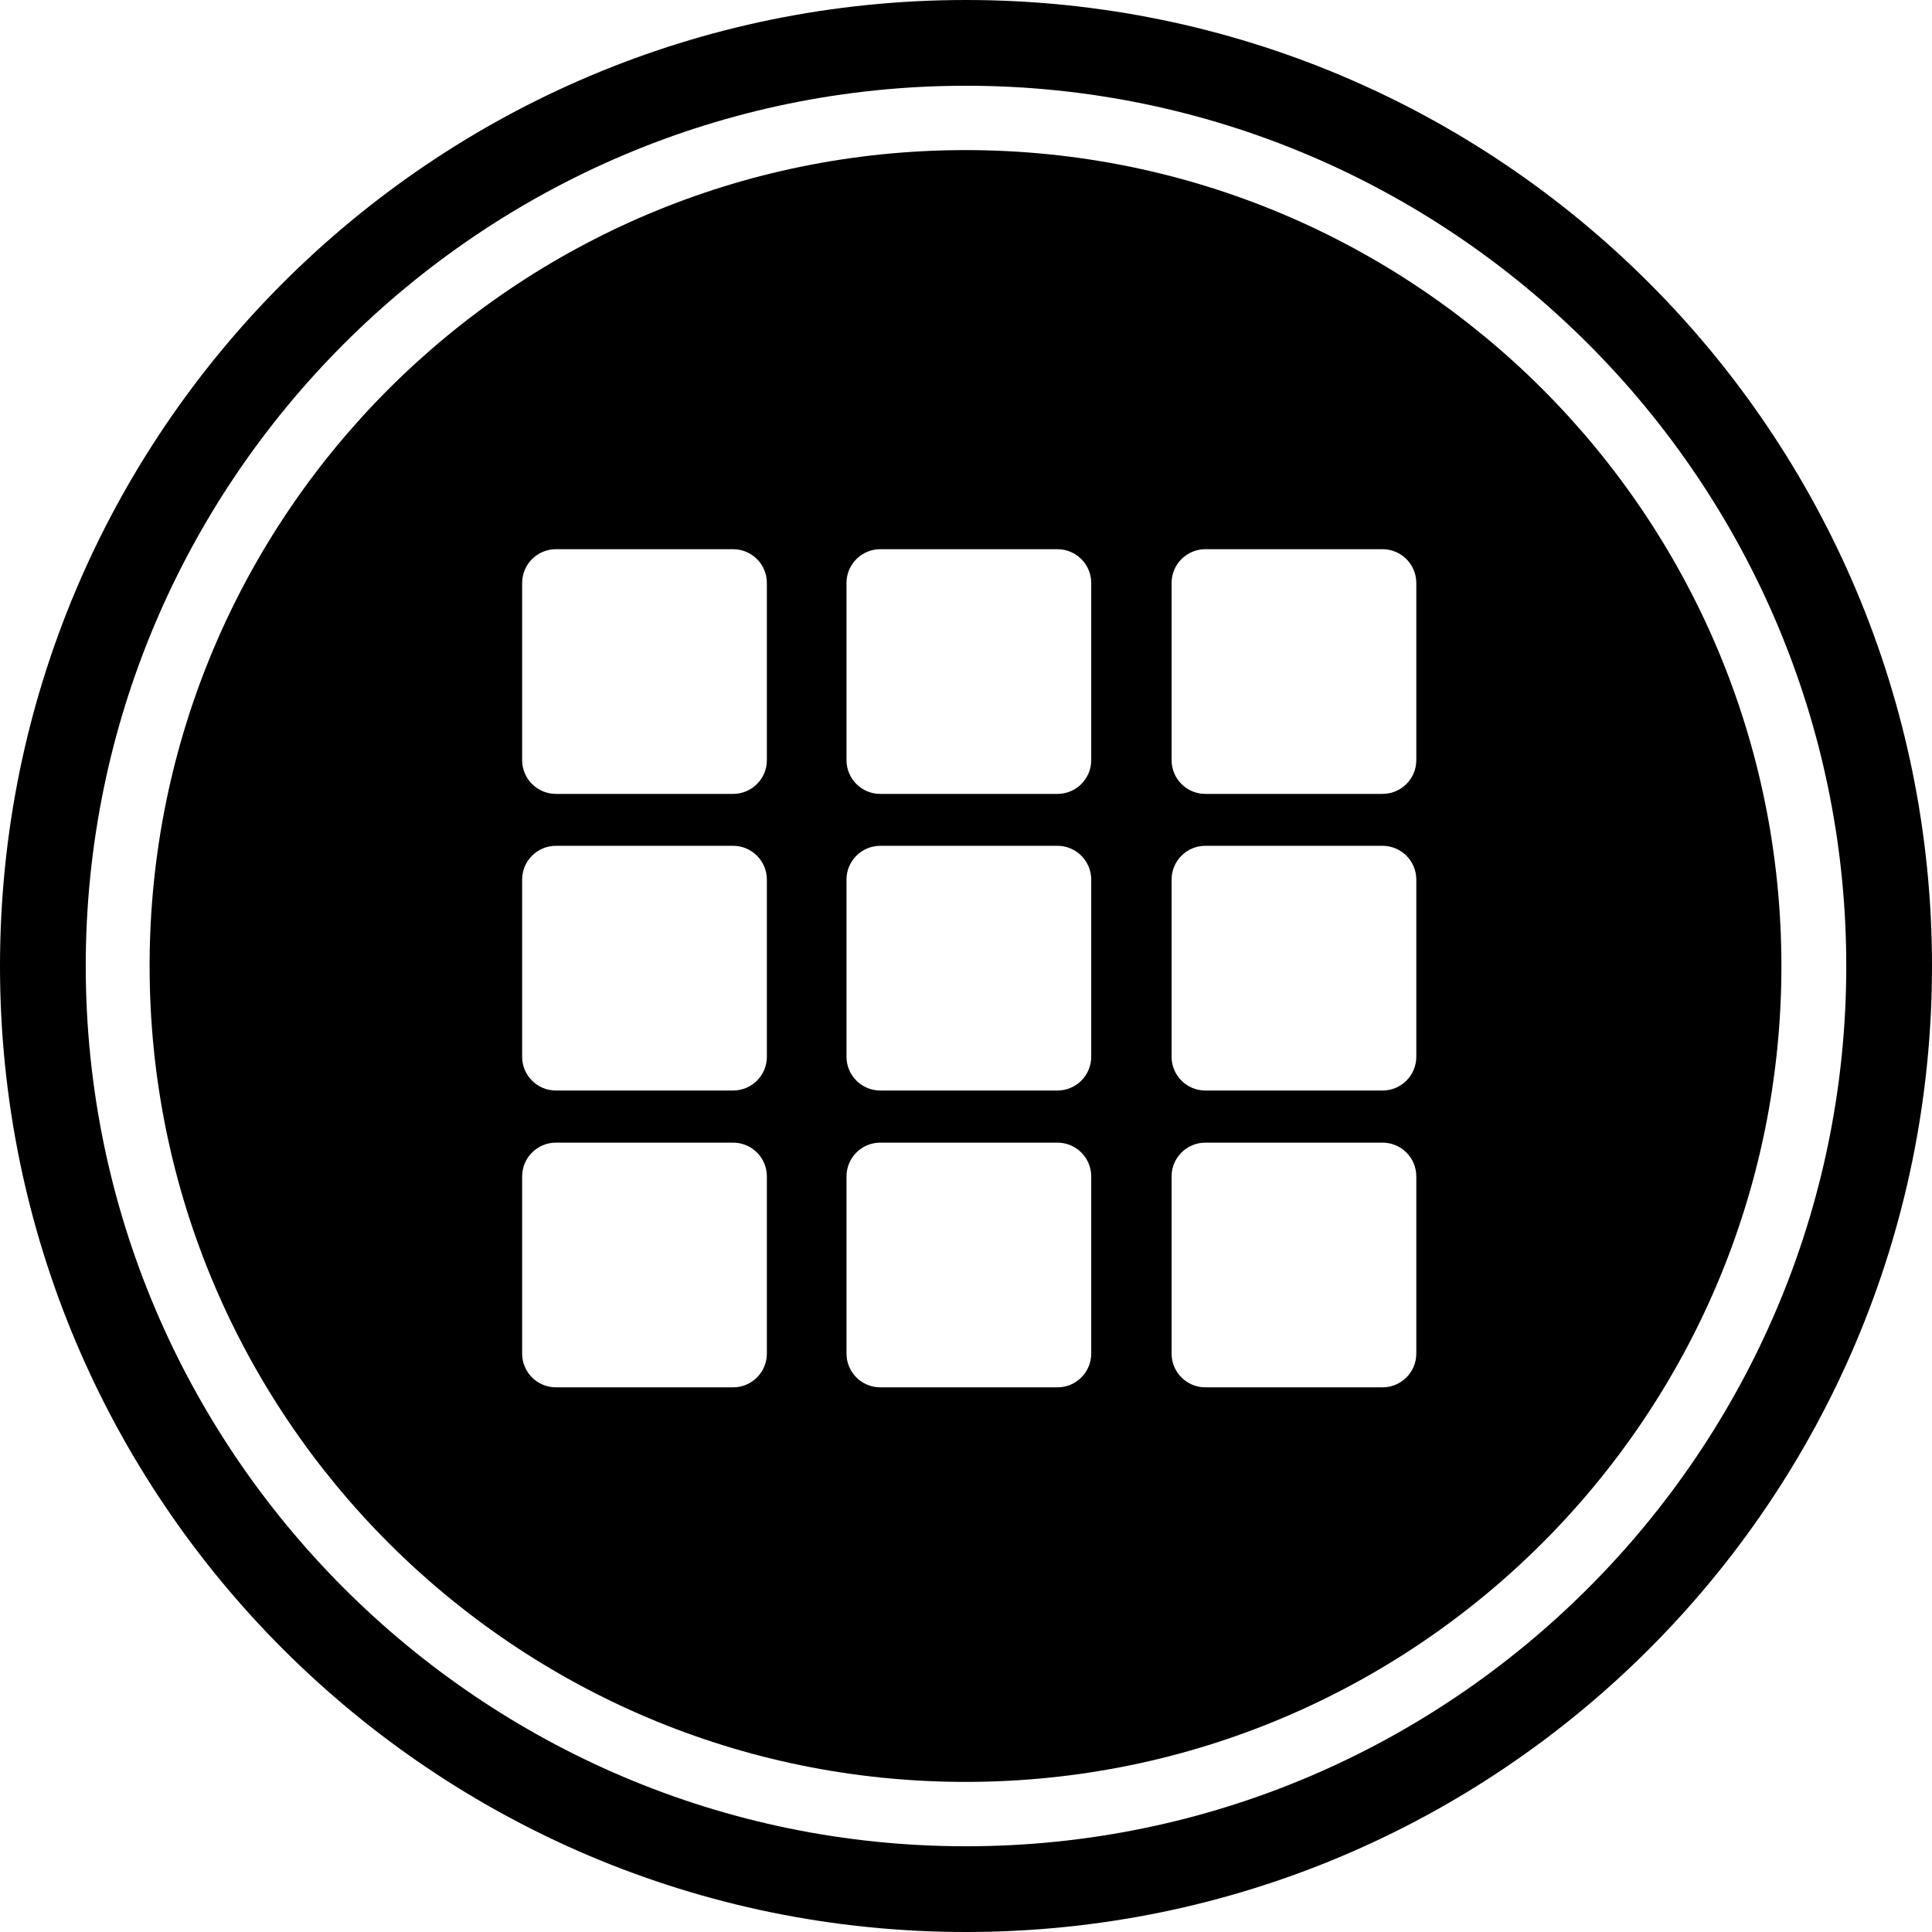
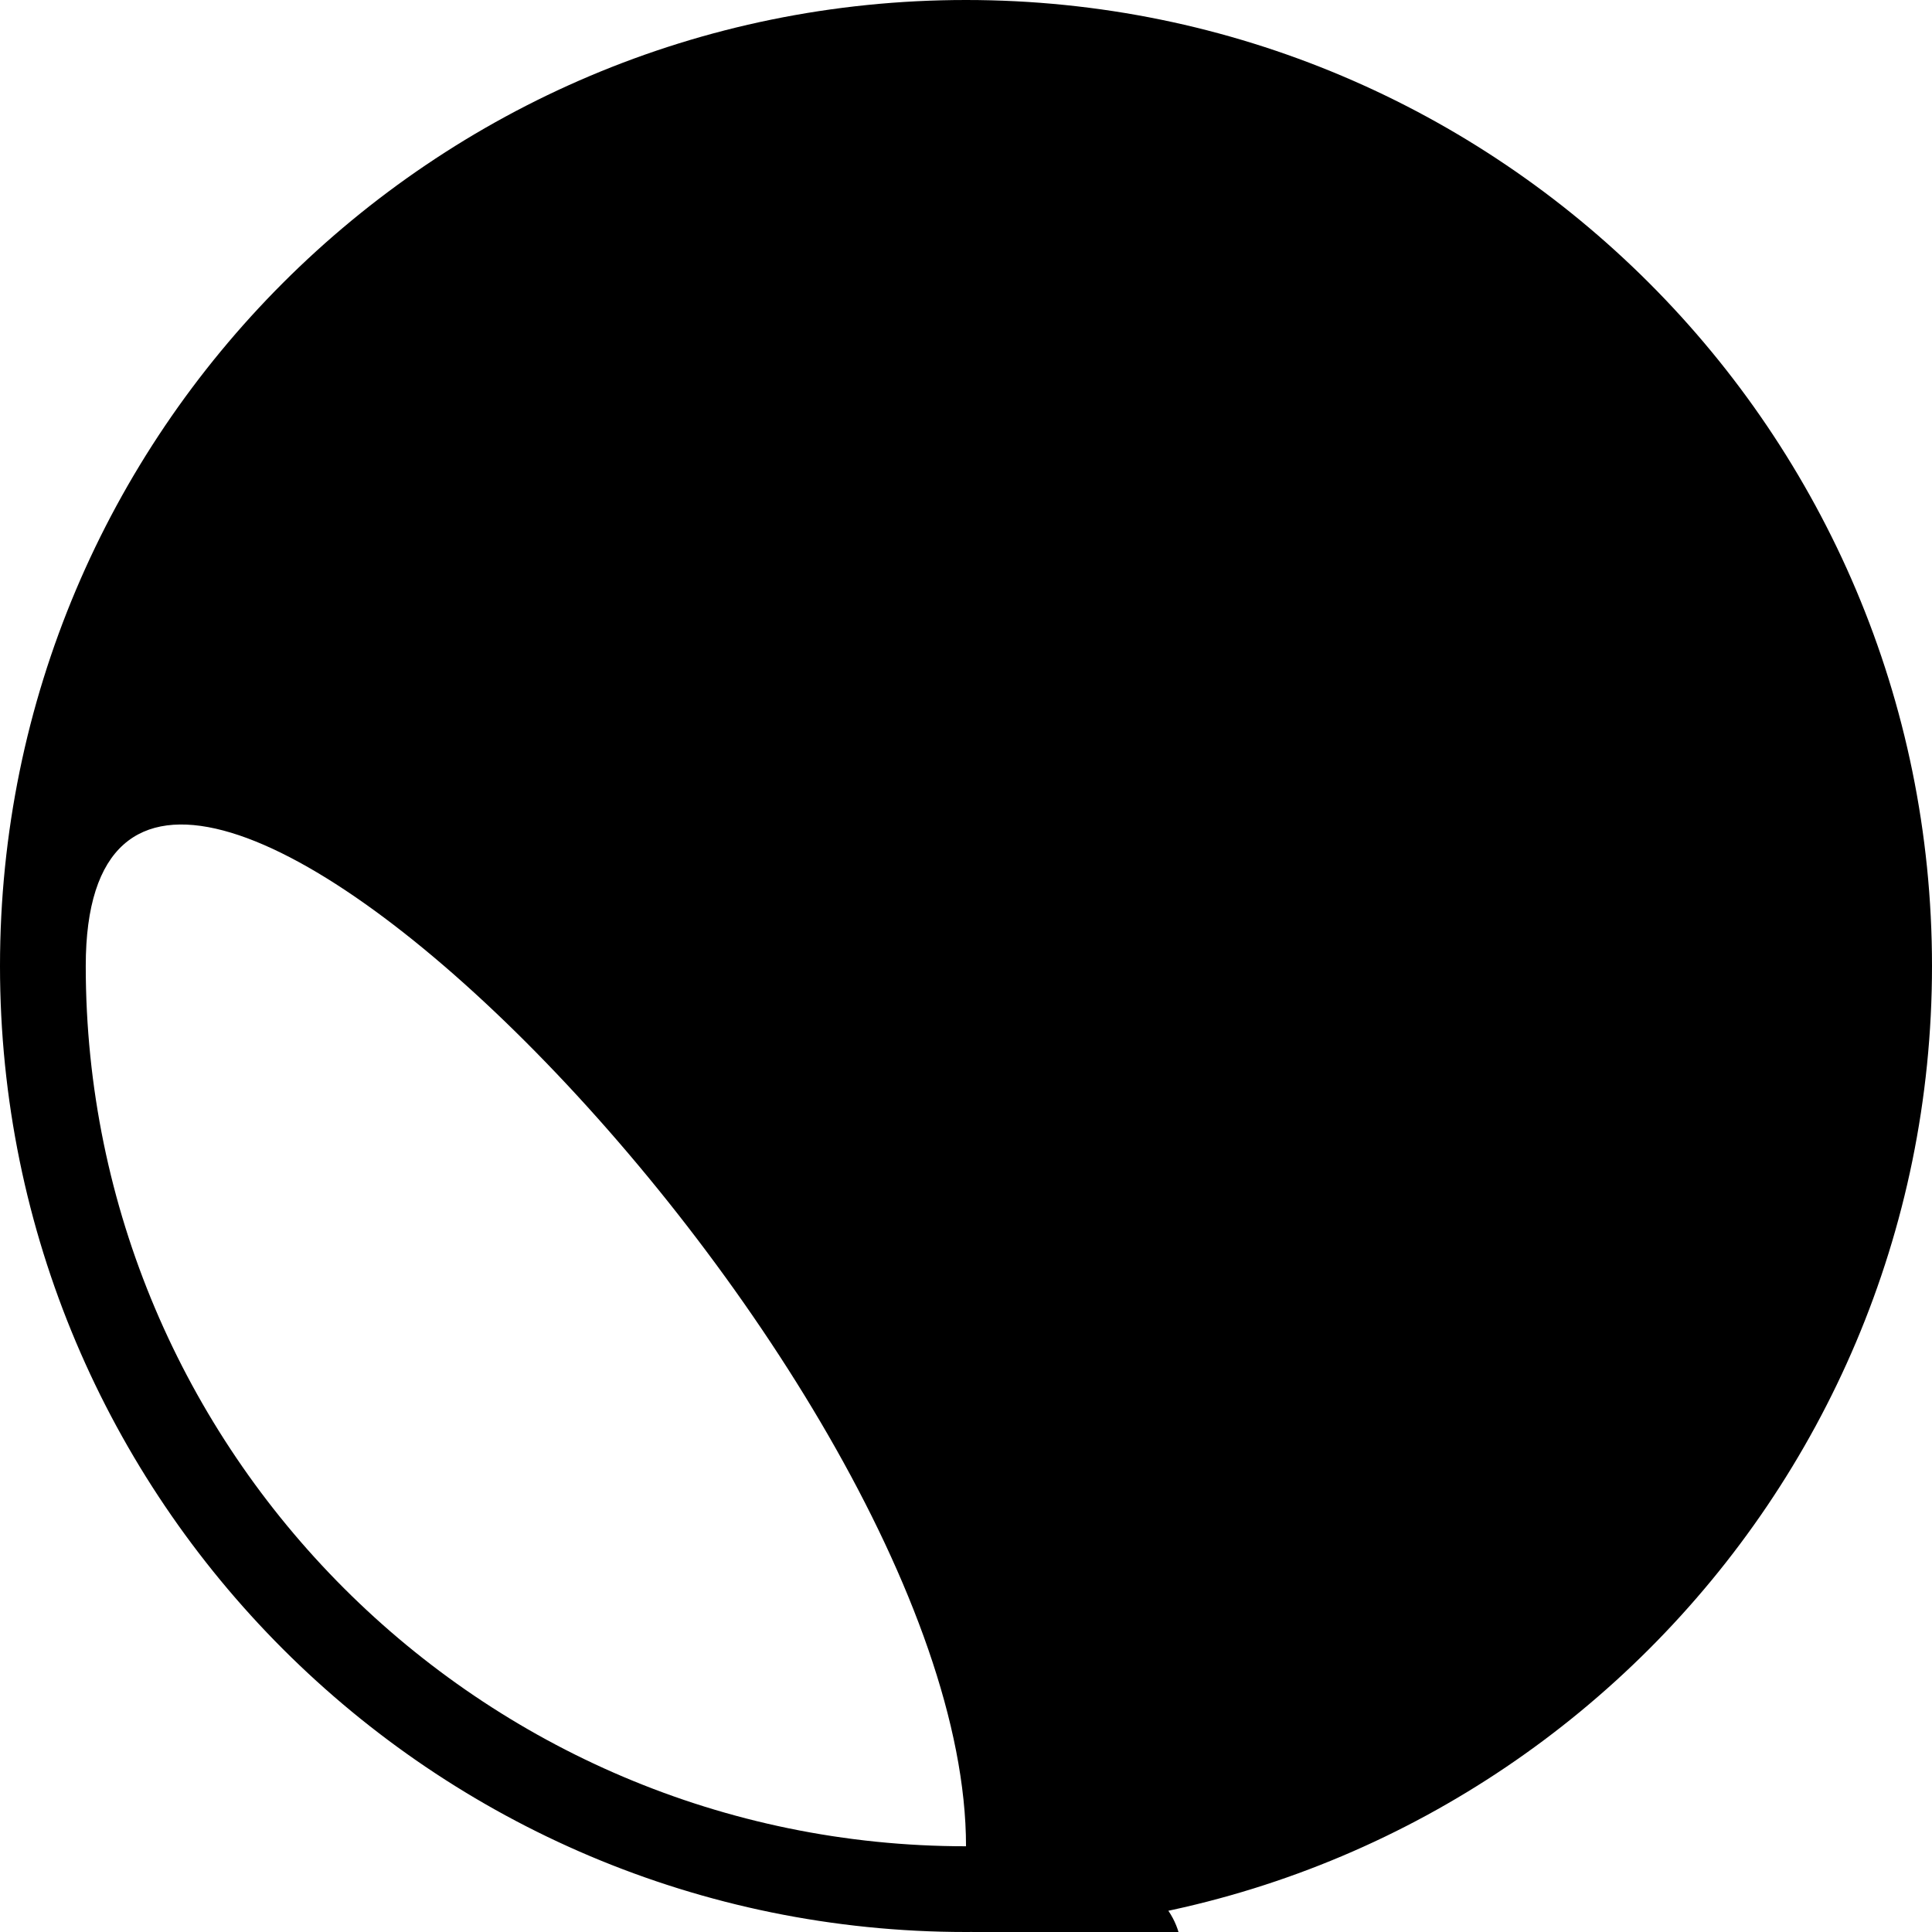
<svg xmlns="http://www.w3.org/2000/svg" fill="#000000" version="1.1" id="Capa_1" width="800px" height="800px" viewBox="0 0 97.668 97.668" xml:space="preserve">
  <g>
    <g>
-       <path d="M48.834,0C21.864,0,0,21.863,0,48.834c0,26.971,21.864,48.834,48.834,48.834c26.971,0,48.834-21.863,48.834-48.834    C97.668,21.863,75.805,0,48.834,0z M48.834,93.334c-24.537,0-44.499-19.963-44.499-44.5S24.297,4.335,48.834,4.335    s44.5,19.962,44.5,44.499S73.371,93.334,48.834,93.334z" />
-       <path d="M48.809,7.588c-22.78,0-41.246,18.466-41.246,41.246c0,22.779,18.466,41.246,41.246,41.246    c22.779,0,41.246-18.467,41.246-41.246C90.055,26.054,71.588,7.588,48.809,7.588z M38.767,68.427c0,0.943-0.765,1.707-1.707,1.707    h-8.957c-0.942,0-1.707-0.764-1.707-1.707v-8.958c0-0.941,0.765-1.705,1.707-1.705h8.957c0.942,0,1.707,0.764,1.707,1.705V68.427z     M38.767,53.422c0,0.943-0.765,1.707-1.707,1.707h-8.957c-0.942,0-1.707-0.764-1.707-1.707v-8.958    c0-0.941,0.765-1.706,1.707-1.706h8.957c0.942,0,1.707,0.765,1.707,1.706V53.422z M38.767,38.428c0,0.943-0.765,1.706-1.707,1.706    h-8.957c-0.942,0-1.707-0.763-1.707-1.706v-8.957c0-0.942,0.765-1.707,1.707-1.707h8.957c0.942,0,1.707,0.765,1.707,1.707V38.428z     M55.164,68.427c0,0.943-0.764,1.707-1.707,1.707H44.5c-0.942,0-1.707-0.764-1.707-1.707v-8.958c0-0.941,0.765-1.705,1.707-1.705    h8.957c0.943,0,1.707,0.764,1.707,1.705V68.427z M55.164,53.422c0,0.943-0.764,1.707-1.707,1.707H44.5    c-0.942,0-1.707-0.764-1.707-1.707v-8.958c0-0.941,0.765-1.706,1.707-1.706h8.957c0.943,0,1.707,0.765,1.707,1.706V53.422z     M55.164,38.428c0,0.943-0.764,1.706-1.707,1.706H44.5c-0.942,0-1.707-0.763-1.707-1.706v-8.957c0-0.942,0.765-1.707,1.707-1.707    h8.957c0.943,0,1.707,0.765,1.707,1.707V38.428z M71.598,68.427c0,0.943-0.765,1.707-1.707,1.707h-8.957    c-0.941,0-1.707-0.764-1.707-1.707v-8.958c0-0.941,0.766-1.705,1.707-1.705h8.957c0.943,0,1.707,0.764,1.707,1.705V68.427    L71.598,68.427z M71.598,53.422c0,0.943-0.765,1.707-1.707,1.707h-8.957c-0.941,0-1.707-0.764-1.707-1.707v-8.958    c0-0.941,0.766-1.706,1.707-1.706h8.957c0.943,0,1.707,0.765,1.707,1.706V53.422L71.598,53.422z M71.598,38.428    c0,0.943-0.765,1.706-1.707,1.706h-8.957c-0.941,0-1.707-0.763-1.707-1.706v-8.957c0-0.942,0.766-1.707,1.707-1.707h8.957    c0.943,0,1.707,0.765,1.707,1.707V38.428L71.598,38.428z" />
+       <path d="M48.834,0C21.864,0,0,21.863,0,48.834c0,26.971,21.864,48.834,48.834,48.834c26.971,0,48.834-21.863,48.834-48.834    C97.668,21.863,75.805,0,48.834,0z M48.834,93.334c-24.537,0-44.499-19.963-44.499-44.5s44.5,19.962,44.5,44.499S73.371,93.334,48.834,93.334z" />
    </g>
  </g>
</svg>